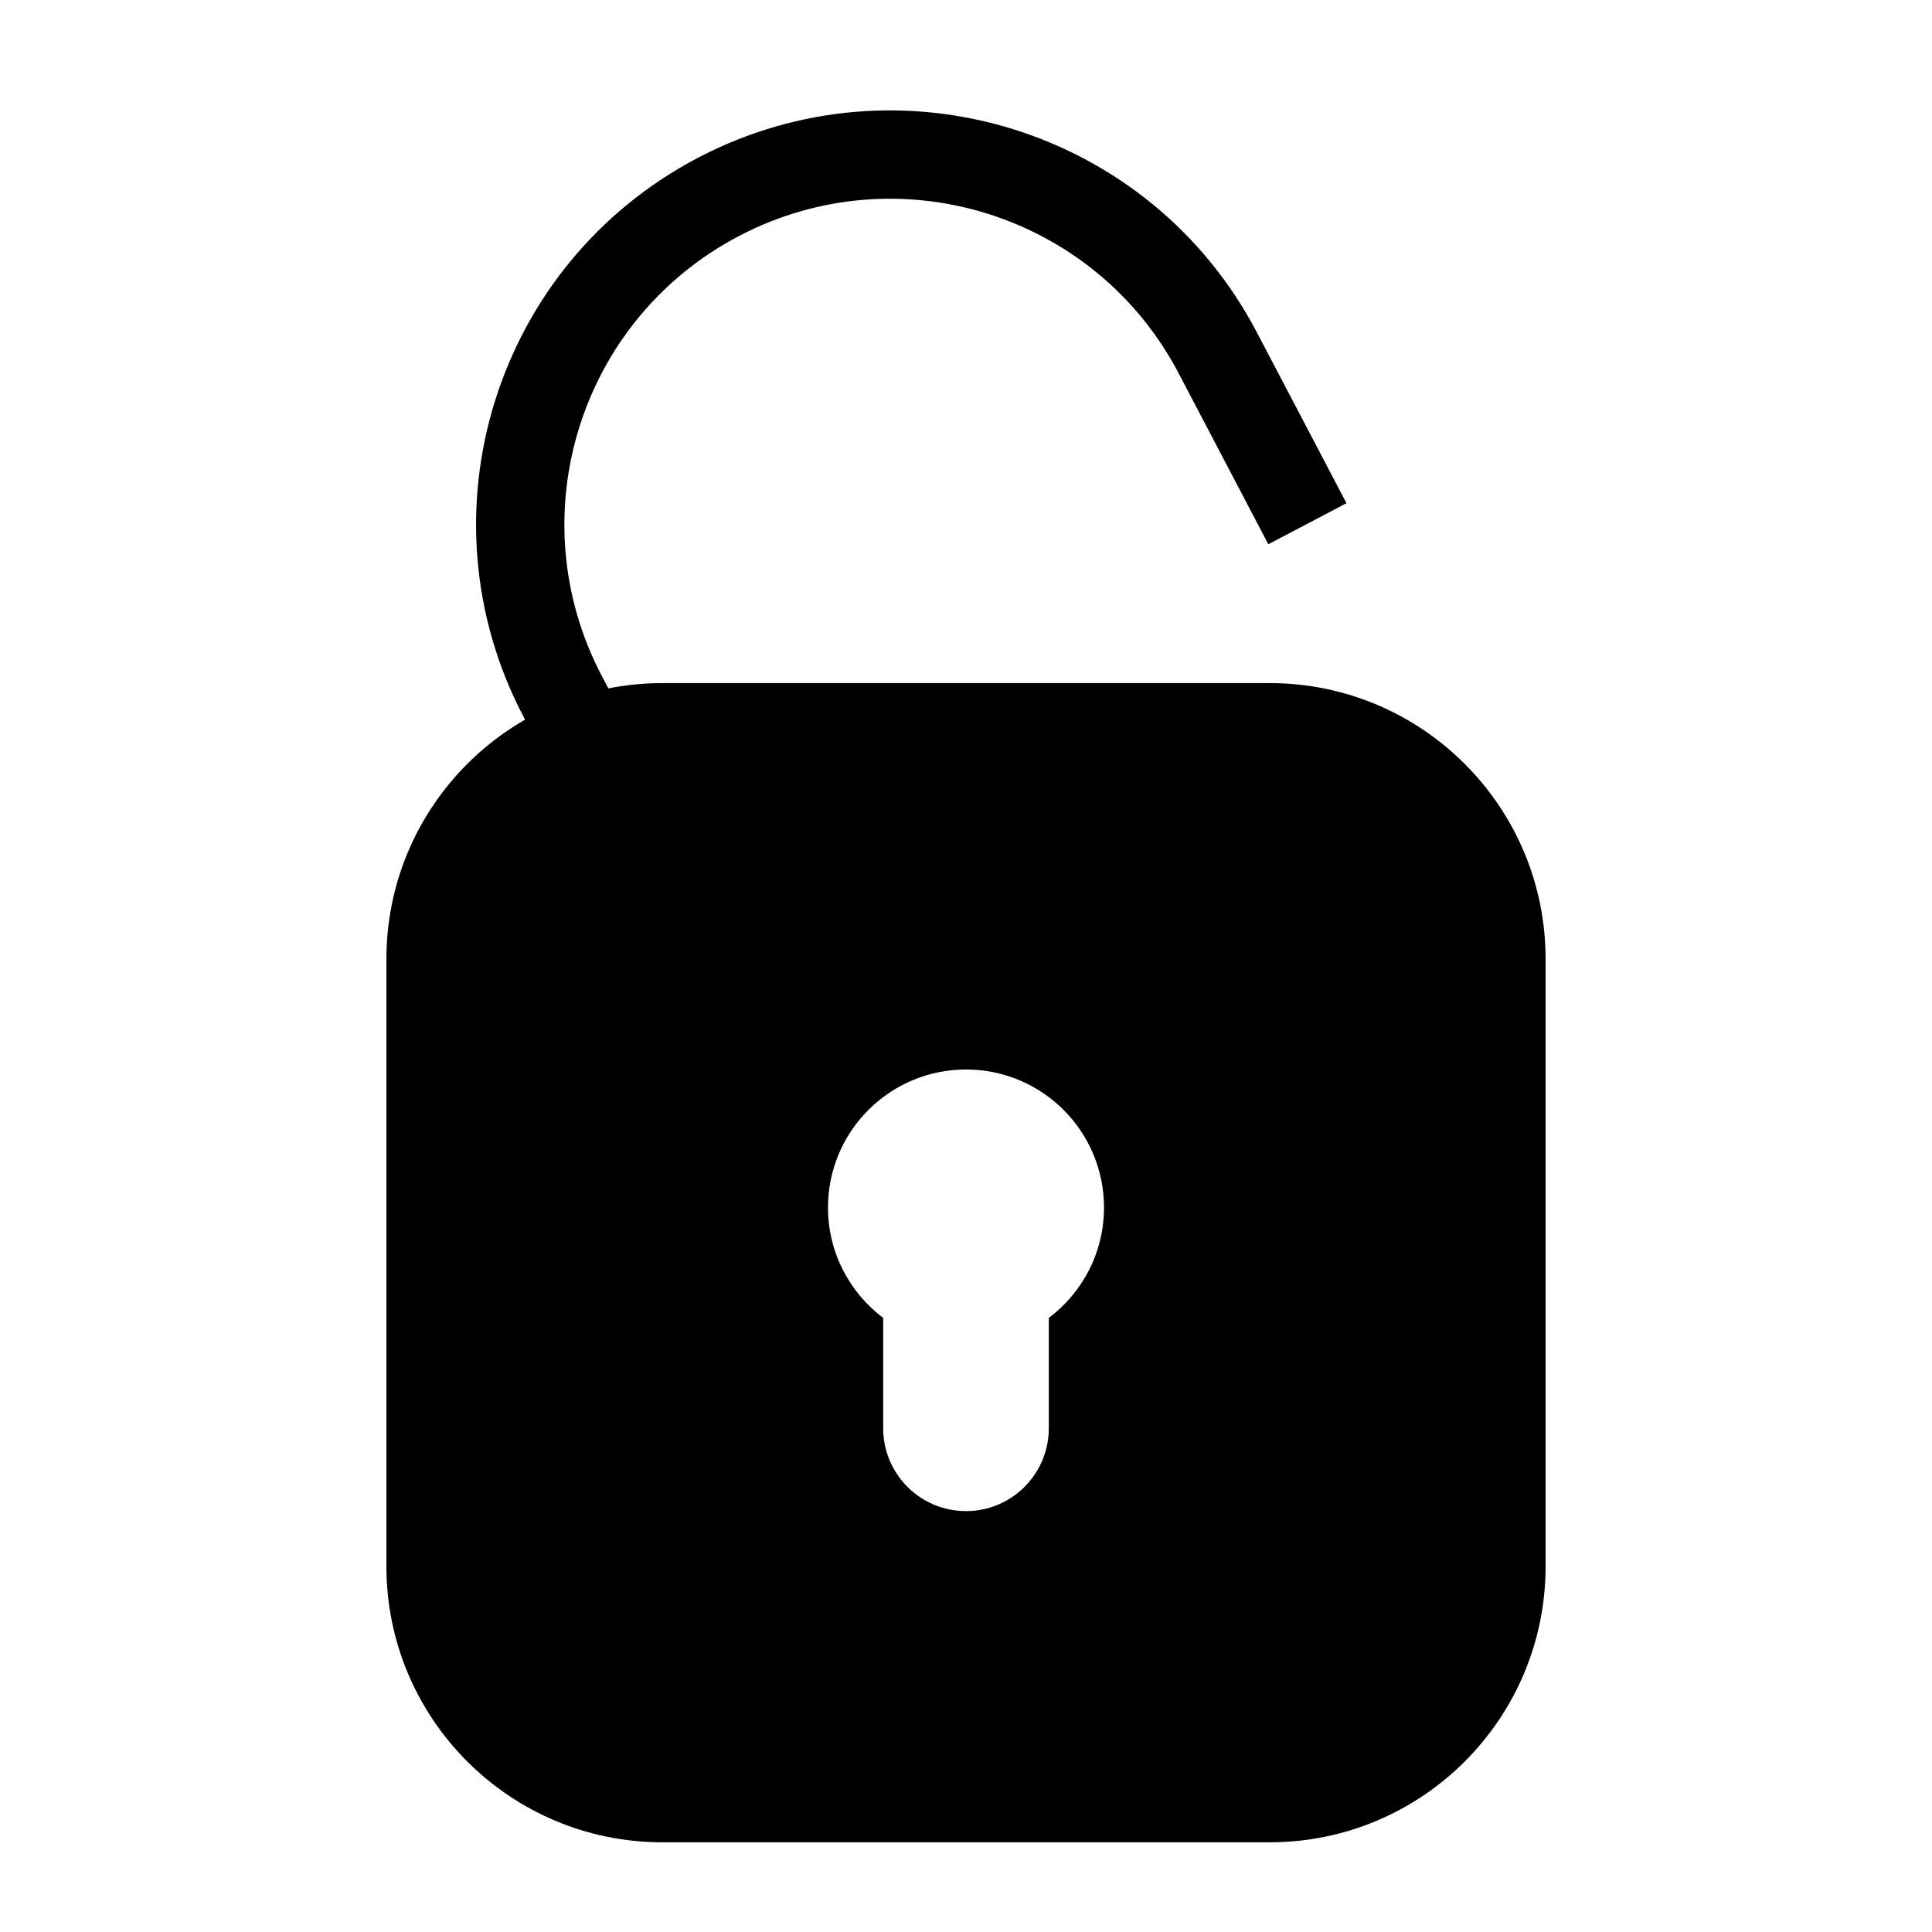
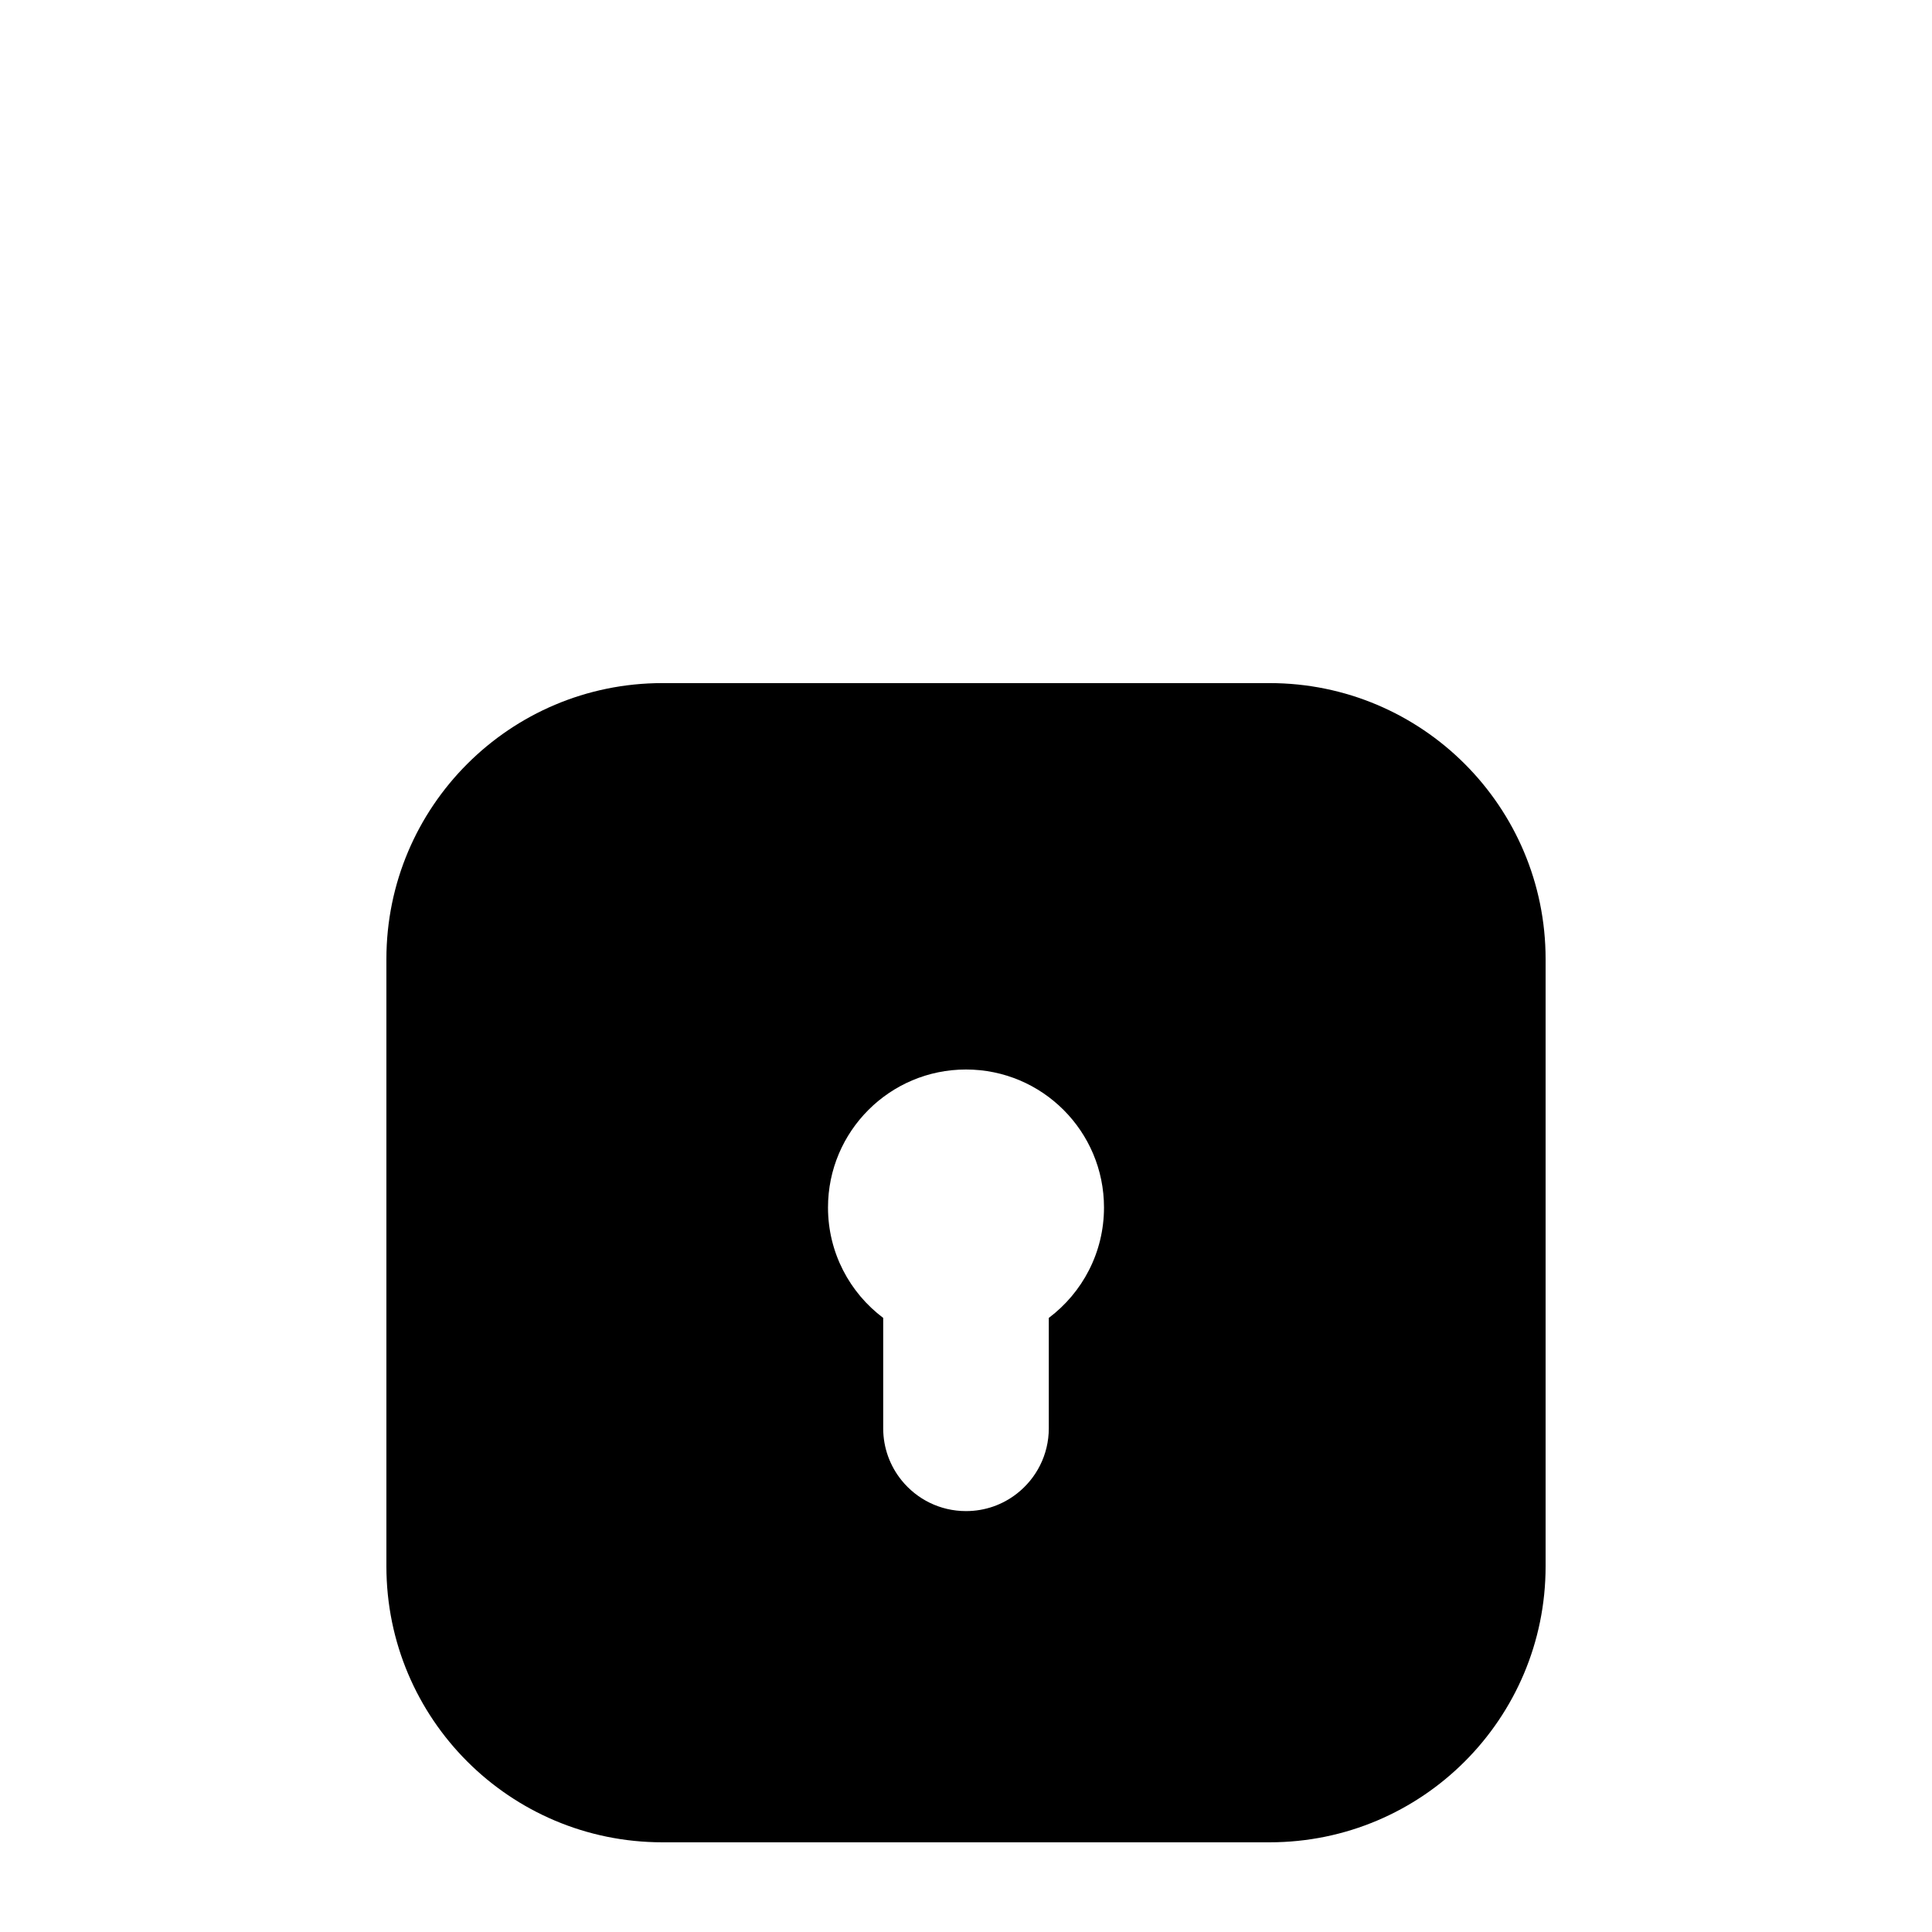
<svg xmlns="http://www.w3.org/2000/svg" width="35" height="35" viewBox="0 0 35 35" fill="none">
  <path fill-rule="evenodd" clip-rule="evenodd" d="M12 12.375C9.238 12.375 7 14.614 7 17.375V28.375C7 31.137 9.238 33.375 12 33.375H23C25.762 33.375 28 31.137 28 28.375V17.375C28 14.614 25.762 12.375 23 12.375H12ZM20 21.875C20 22.693 19.607 23.419 19 23.875V25.875C19 26.356 18.773 26.784 18.422 27.058C18.168 27.257 17.848 27.375 17.5 27.375C17.027 27.375 16.607 27.157 16.332 26.816C16.125 26.559 16 26.232 16 25.875V23.875C15.393 23.419 15 22.693 15 21.875C15 20.495 16.119 19.375 17.5 19.375C18.881 19.375 20 20.495 20 21.875Z" fill="black" />
-   <path fill-rule="evenodd" clip-rule="evenodd" d="M22.977 9.86L21.351 6.76C19.837 3.875 16.27 2.763 13.385 4.277C10.499 5.791 9.387 9.357 10.901 12.243L12.527 15.342L11.111 16.085L9.485 12.986C7.56 9.318 8.973 4.785 12.641 2.86C16.309 0.936 20.843 2.349 22.767 6.017L24.393 9.116L22.977 9.86Z" fill="black" />
</svg>